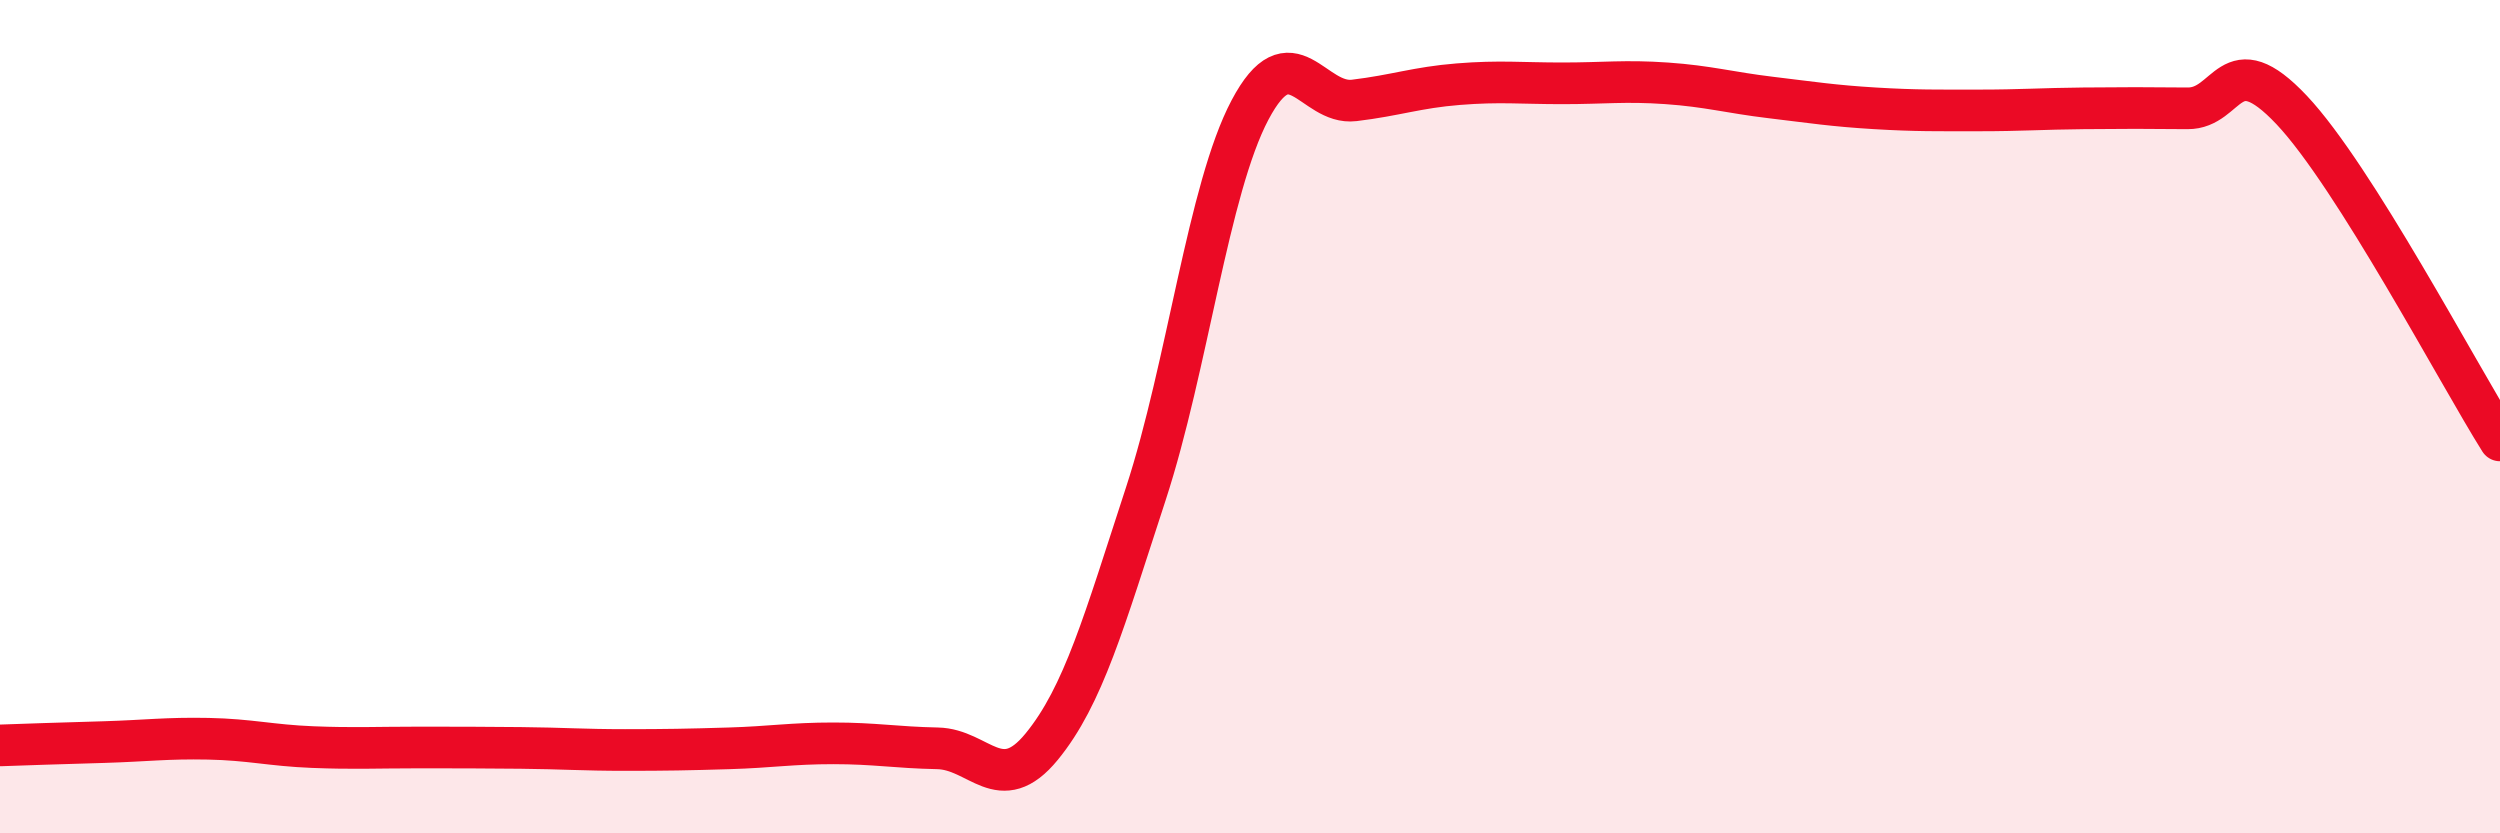
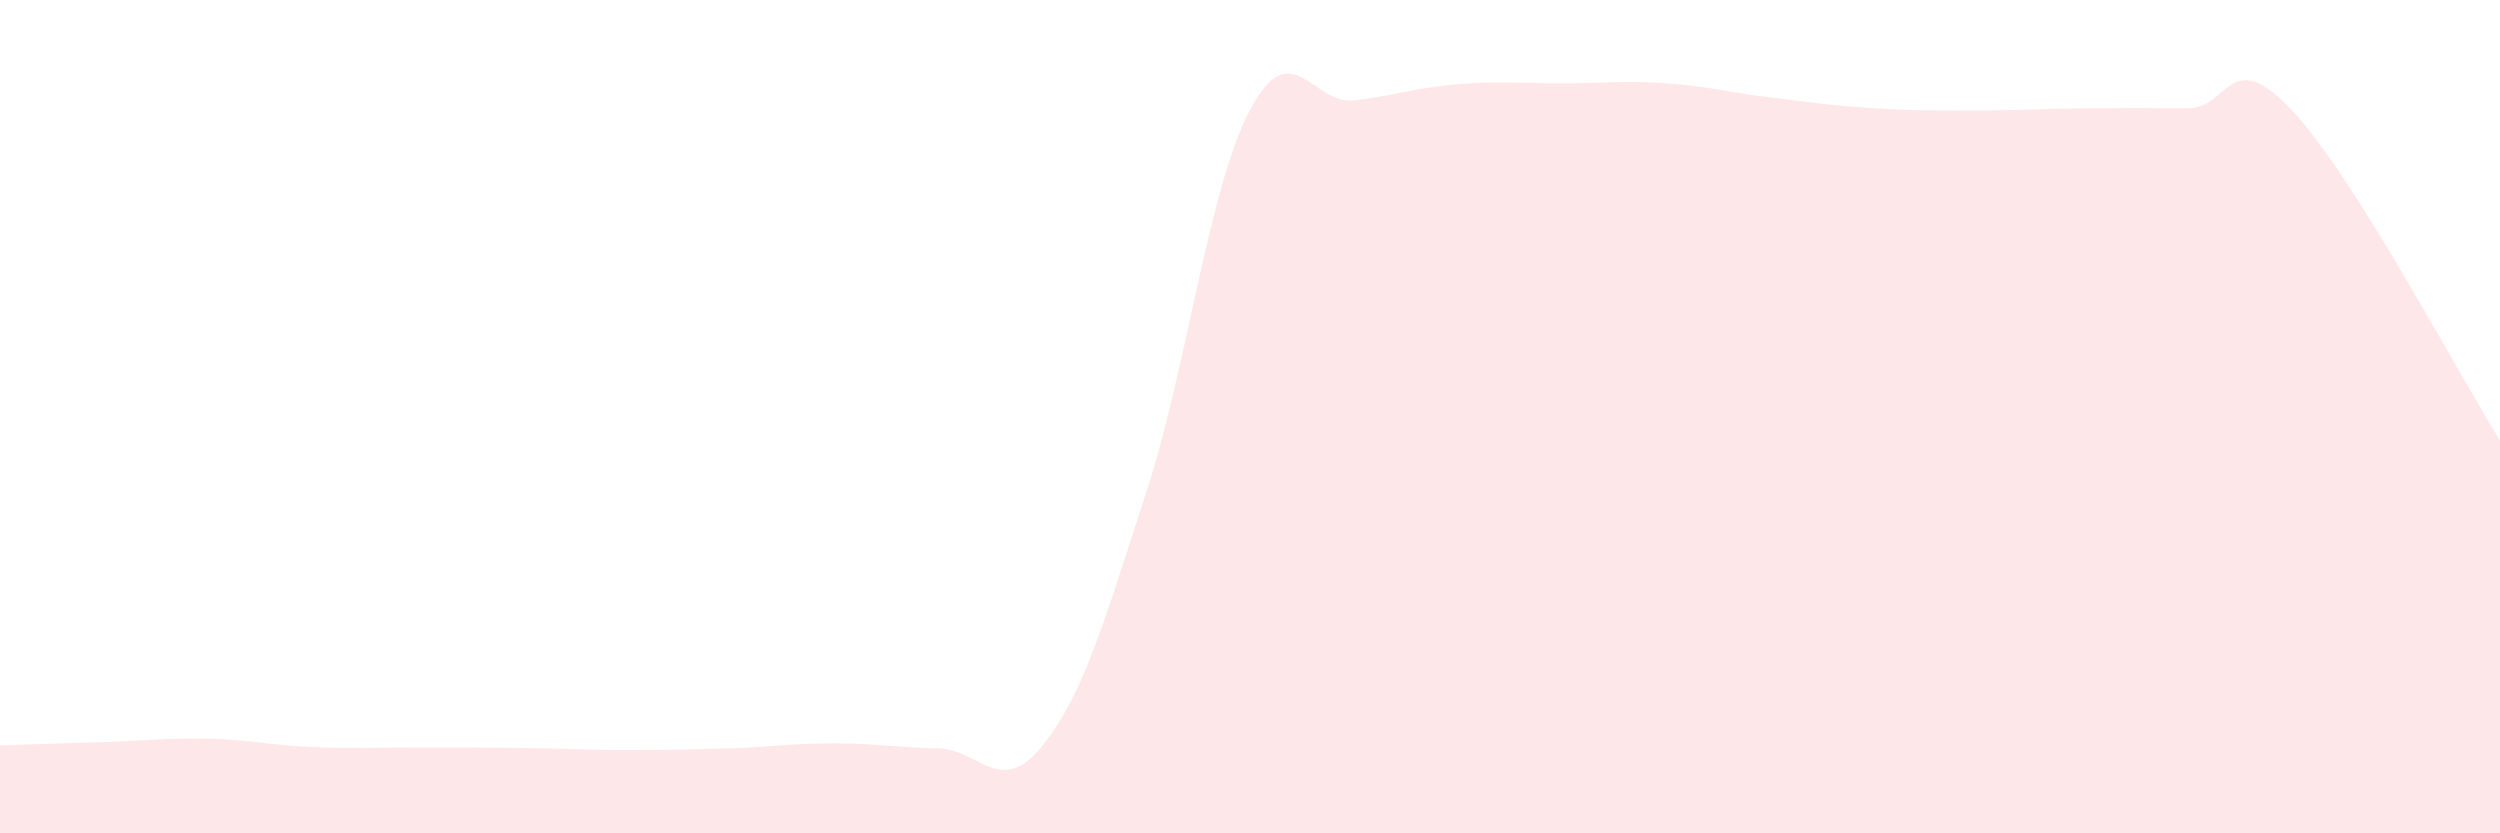
<svg xmlns="http://www.w3.org/2000/svg" width="60" height="20" viewBox="0 0 60 20">
  <path d="M 0,17.89 C 0.5,17.87 1.5,17.84 2.5,17.81 C 3.5,17.78 4,17.71 5,17.73 C 6,17.75 6.5,17.89 7.5,17.93 C 8.5,17.97 9,17.94 10,17.94 C 11,17.94 11.5,17.94 12.5,17.95 C 13.5,17.96 14,18 15,18 C 16,18 16.5,17.99 17.5,17.96 C 18.5,17.93 19,17.84 20,17.84 C 21,17.84 21.5,17.94 22.5,17.96 C 23.5,17.98 24,19.14 25,17.92 C 26,16.7 26.5,14.91 27.5,11.85 C 28.5,8.79 29,4.53 30,2.64 C 31,0.75 31.5,2.53 32.5,2.41 C 33.5,2.29 34,2.1 35,2.02 C 36,1.94 36.5,2 37.5,2 C 38.5,2 39,1.93 40,2 C 41,2.07 41.5,2.22 42.5,2.34 C 43.5,2.46 44,2.54 45,2.6 C 46,2.66 46.5,2.65 47.5,2.65 C 48.5,2.65 49,2.61 50,2.6 C 51,2.59 51.5,2.59 52.5,2.6 C 53.5,2.61 53.5,1.05 55,2.64 C 56.5,4.23 59,8.98 60,10.57L60 20L0 20Z" fill="#EB0A25" opacity="0.1" stroke-linecap="round" stroke-linejoin="round" />
-   <path d="M 0,17.89 C 0.5,17.87 1.5,17.84 2.5,17.81 C 3.5,17.78 4,17.71 5,17.73 C 6,17.75 6.5,17.89 7.5,17.93 C 8.5,17.97 9,17.94 10,17.94 C 11,17.94 11.5,17.94 12.5,17.95 C 13.5,17.96 14,18 15,18 C 16,18 16.5,17.99 17.5,17.96 C 18.5,17.93 19,17.84 20,17.84 C 21,17.84 21.5,17.94 22.5,17.96 C 23.5,17.98 24,19.14 25,17.92 C 26,16.7 26.5,14.91 27.5,11.85 C 28.5,8.79 29,4.53 30,2.64 C 31,0.75 31.5,2.53 32.5,2.41 C 33.5,2.29 34,2.1 35,2.02 C 36,1.94 36.5,2 37.5,2 C 38.5,2 39,1.93 40,2 C 41,2.07 41.5,2.22 42.5,2.34 C 43.5,2.46 44,2.54 45,2.6 C 46,2.66 46.5,2.65 47.5,2.65 C 48.5,2.65 49,2.61 50,2.6 C 51,2.59 51.5,2.59 52.5,2.6 C 53.5,2.61 53.5,1.05 55,2.64 C 56.5,4.23 59,8.98 60,10.57" stroke="#EB0A25" stroke-width="1" fill="none" stroke-linecap="round" stroke-linejoin="round" />
</svg>